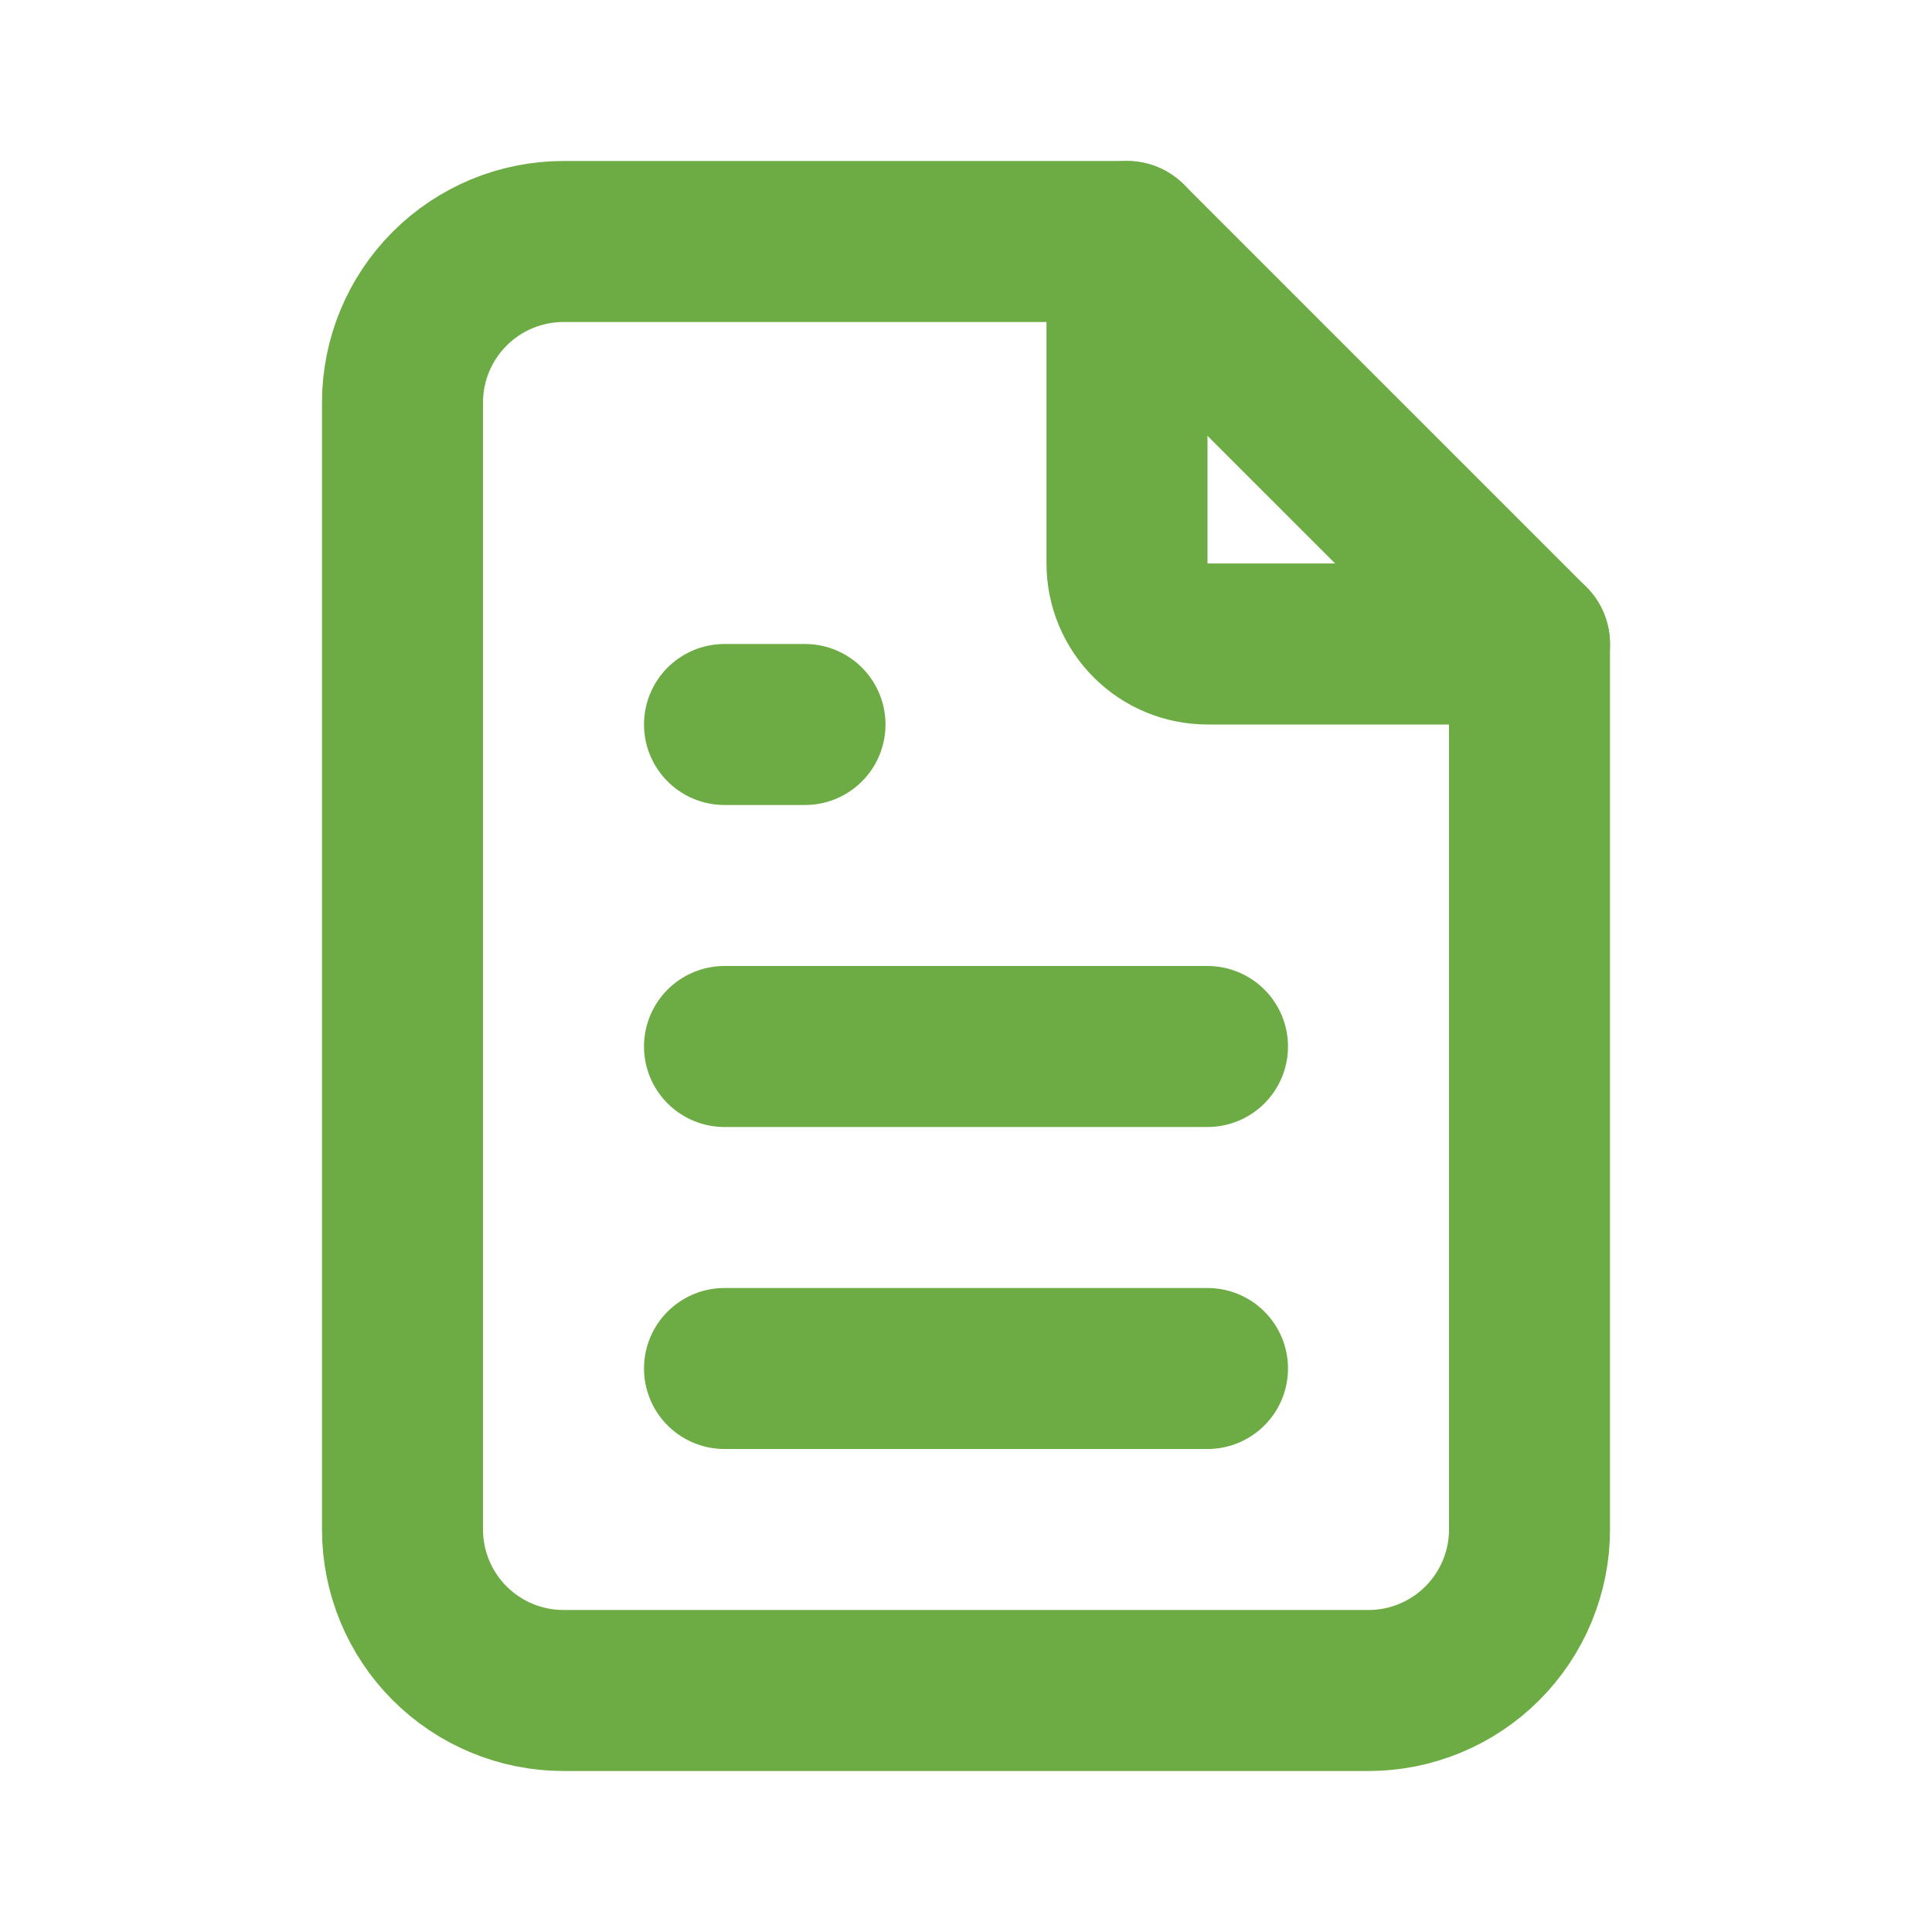
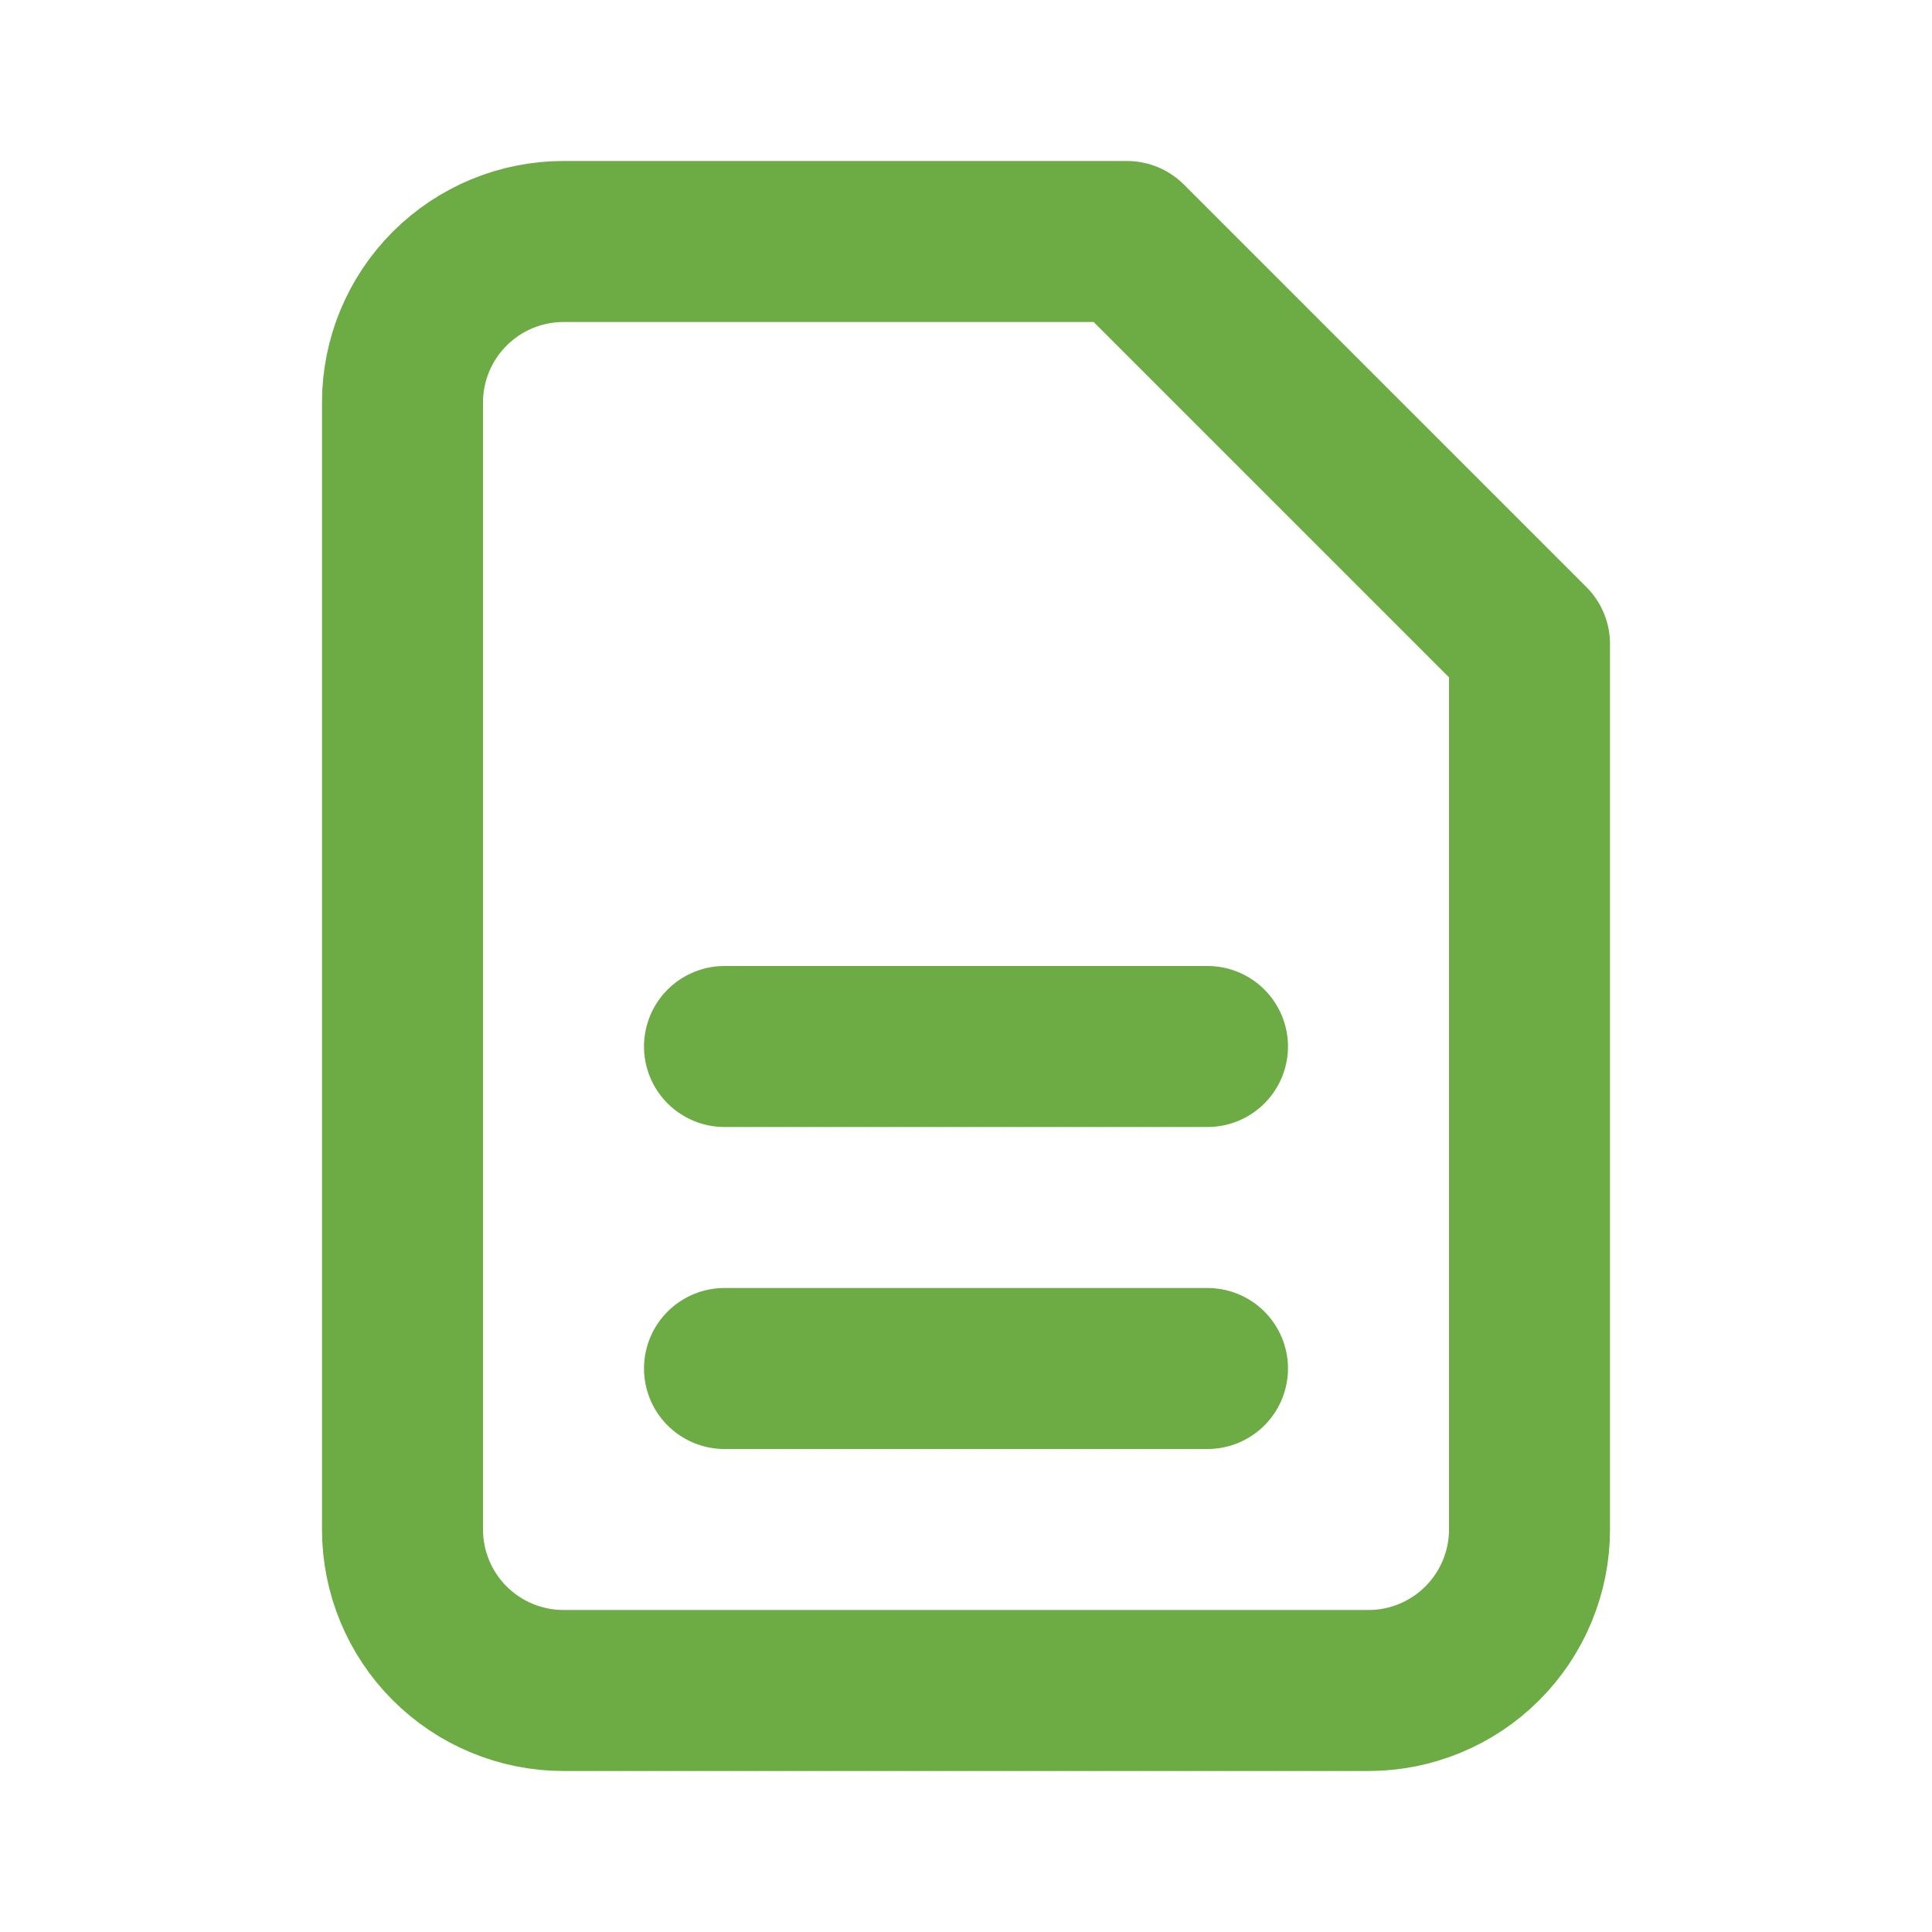
<svg xmlns="http://www.w3.org/2000/svg" width="24" height="24" viewBox="0 0 24 24" fill="none">
  <g clip-path="url(#clip0_1258_30146)">
-     <path d="M14 3V7C14 7.265 14.105 7.52 14.293 7.707C14.48 7.895 14.735 8 15 8H19" stroke="#6DAC44" stroke-width="2" stroke-linecap="round" stroke-linejoin="round" />
    <path d="M17 21H7C6.47 21 5.961 20.789 5.586 20.414C5.211 20.039 5 19.53 5 19V5C5 4.47 5.211 3.961 5.586 3.586C5.961 3.211 6.47 3 7 3H14L19 8V19C19 19.53 18.789 20.039 18.414 20.414C18.039 20.789 17.53 21 17 21Z" stroke="#6DAC44" stroke-width="2" stroke-linecap="round" stroke-linejoin="round" />
-     <path d="M9 9H10" stroke="#6DAC44" stroke-width="2" stroke-linecap="round" stroke-linejoin="round" />
    <path d="M9 13H15" stroke="#6DAC44" stroke-width="2" stroke-linecap="round" stroke-linejoin="round" />
    <path d="M9 17H15" stroke="#6DAC44" stroke-width="2" stroke-linecap="round" stroke-linejoin="round" />
  </g>
  <defs>
    <clipPath id="clip0_1258_30146">
      <rect width="24" height="24" fill="white" />
    </clipPath>
  </defs>
</svg>